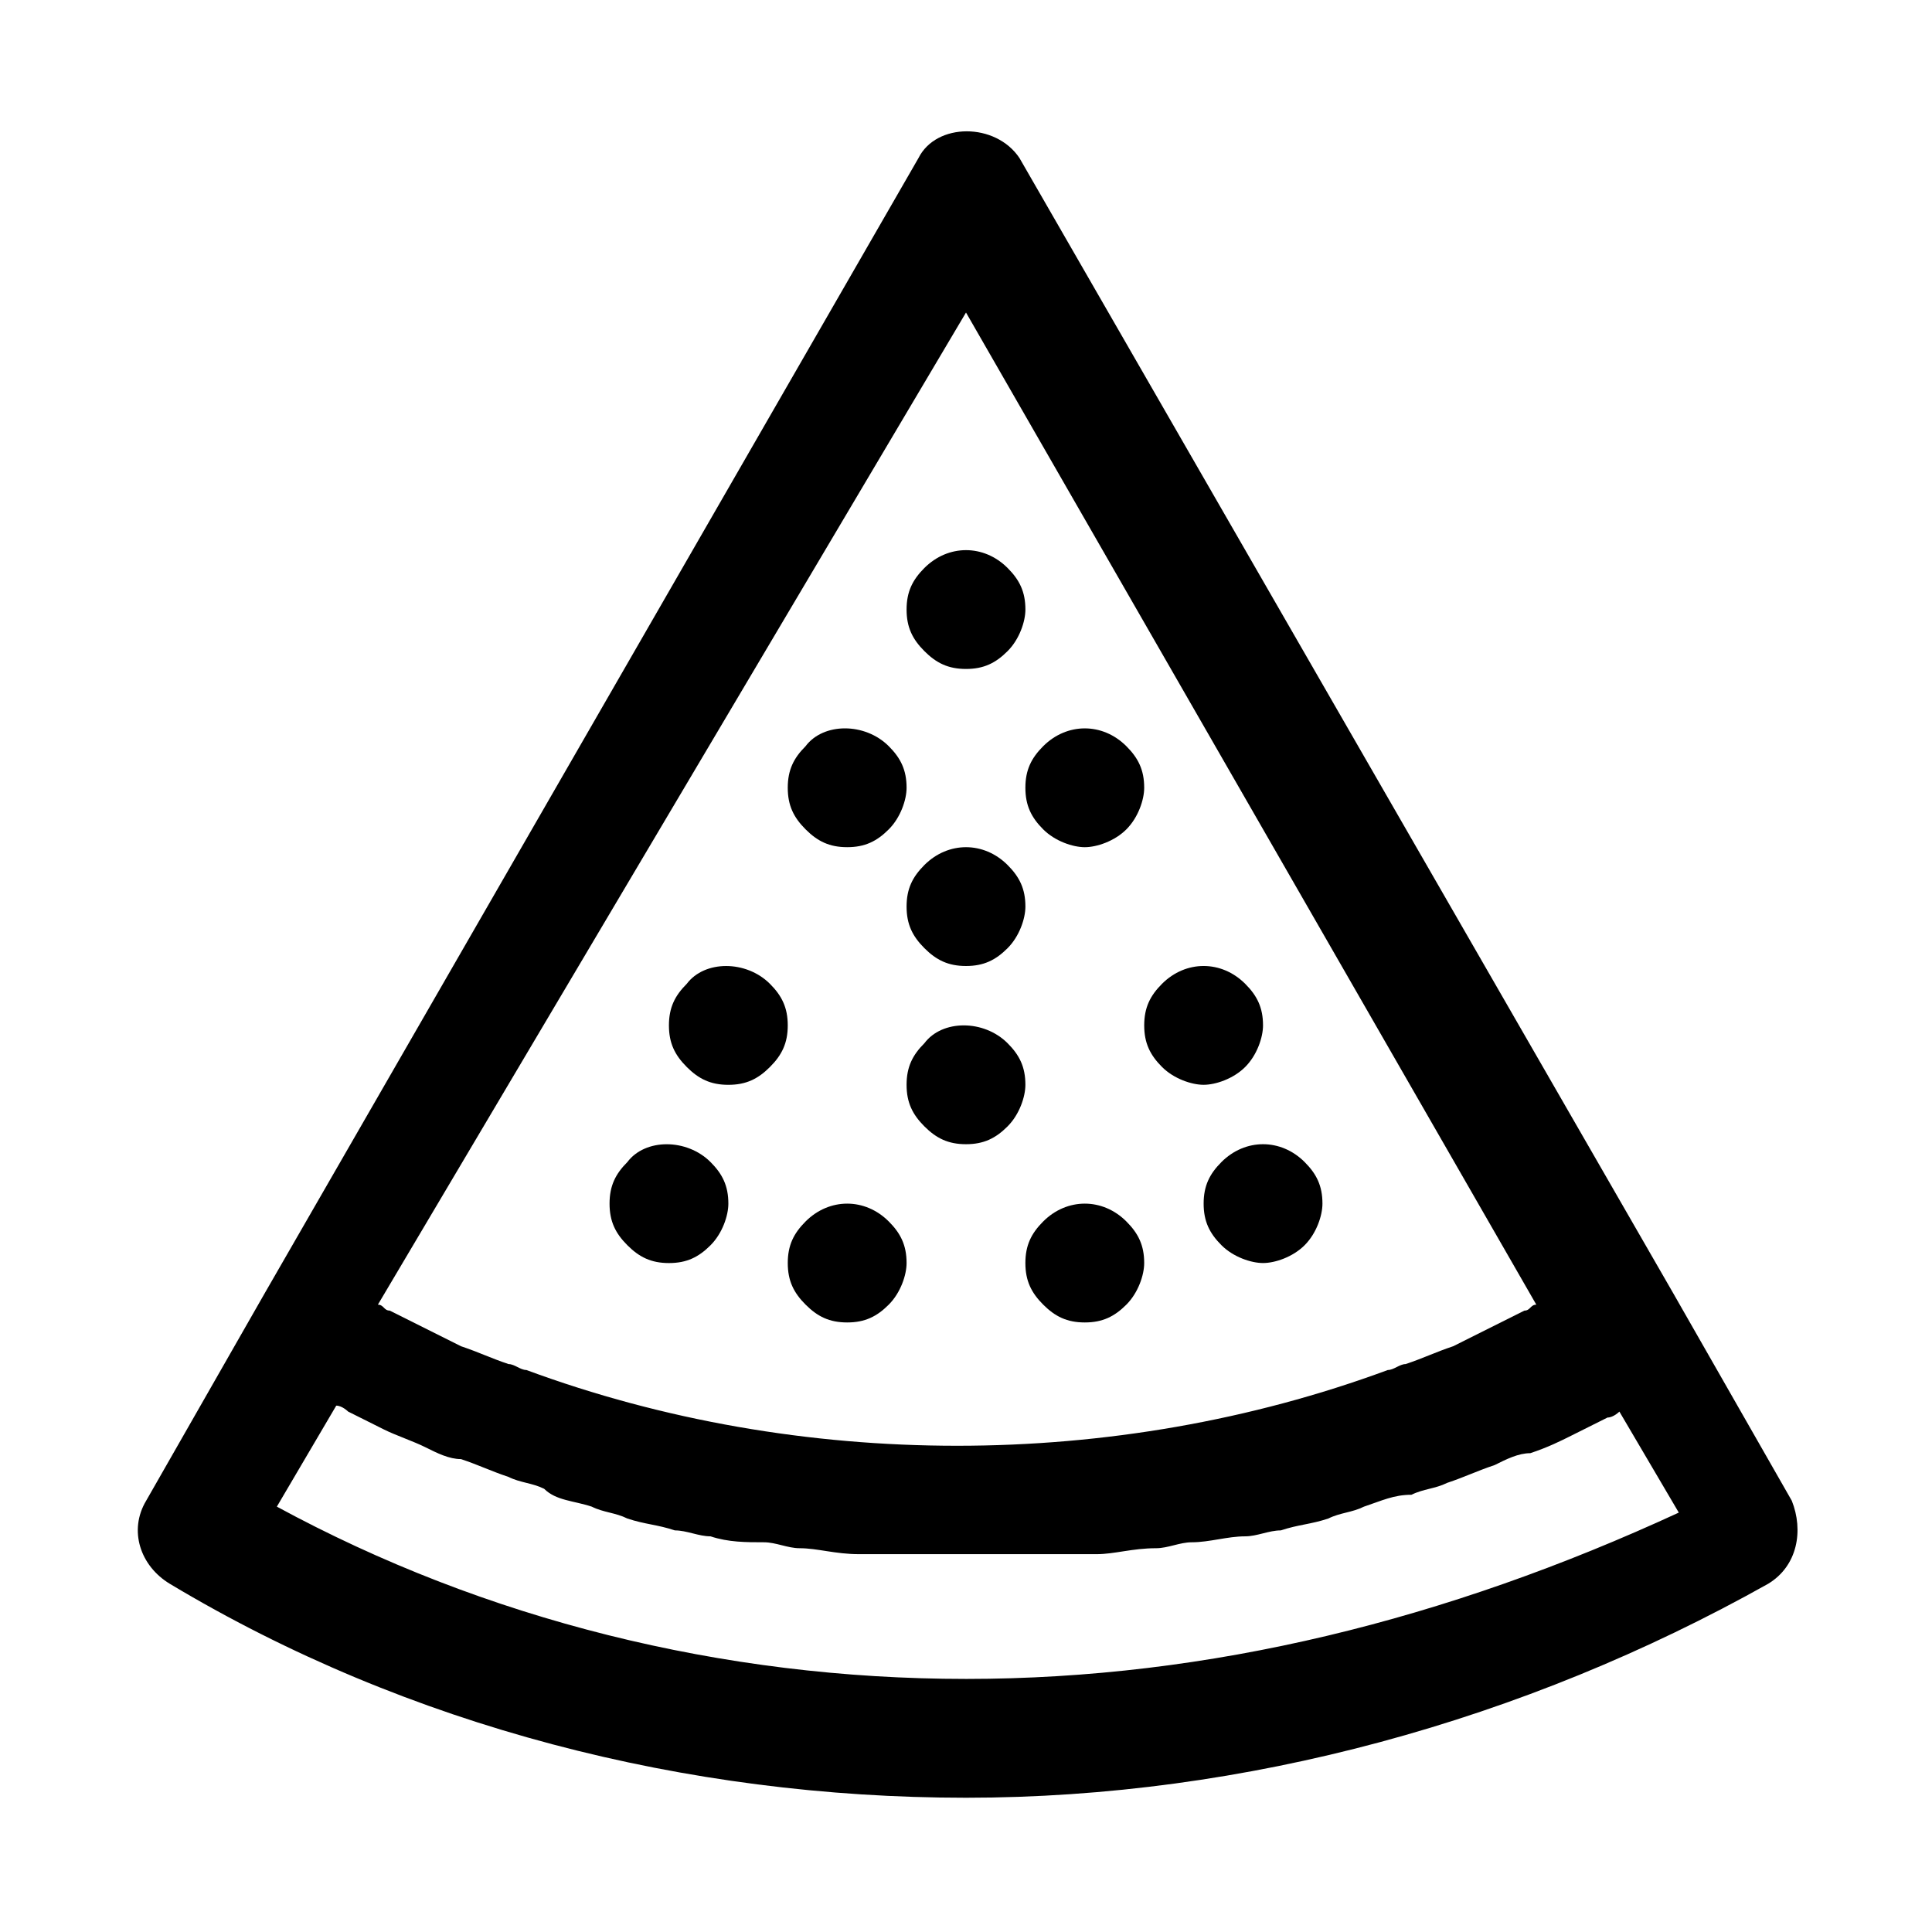
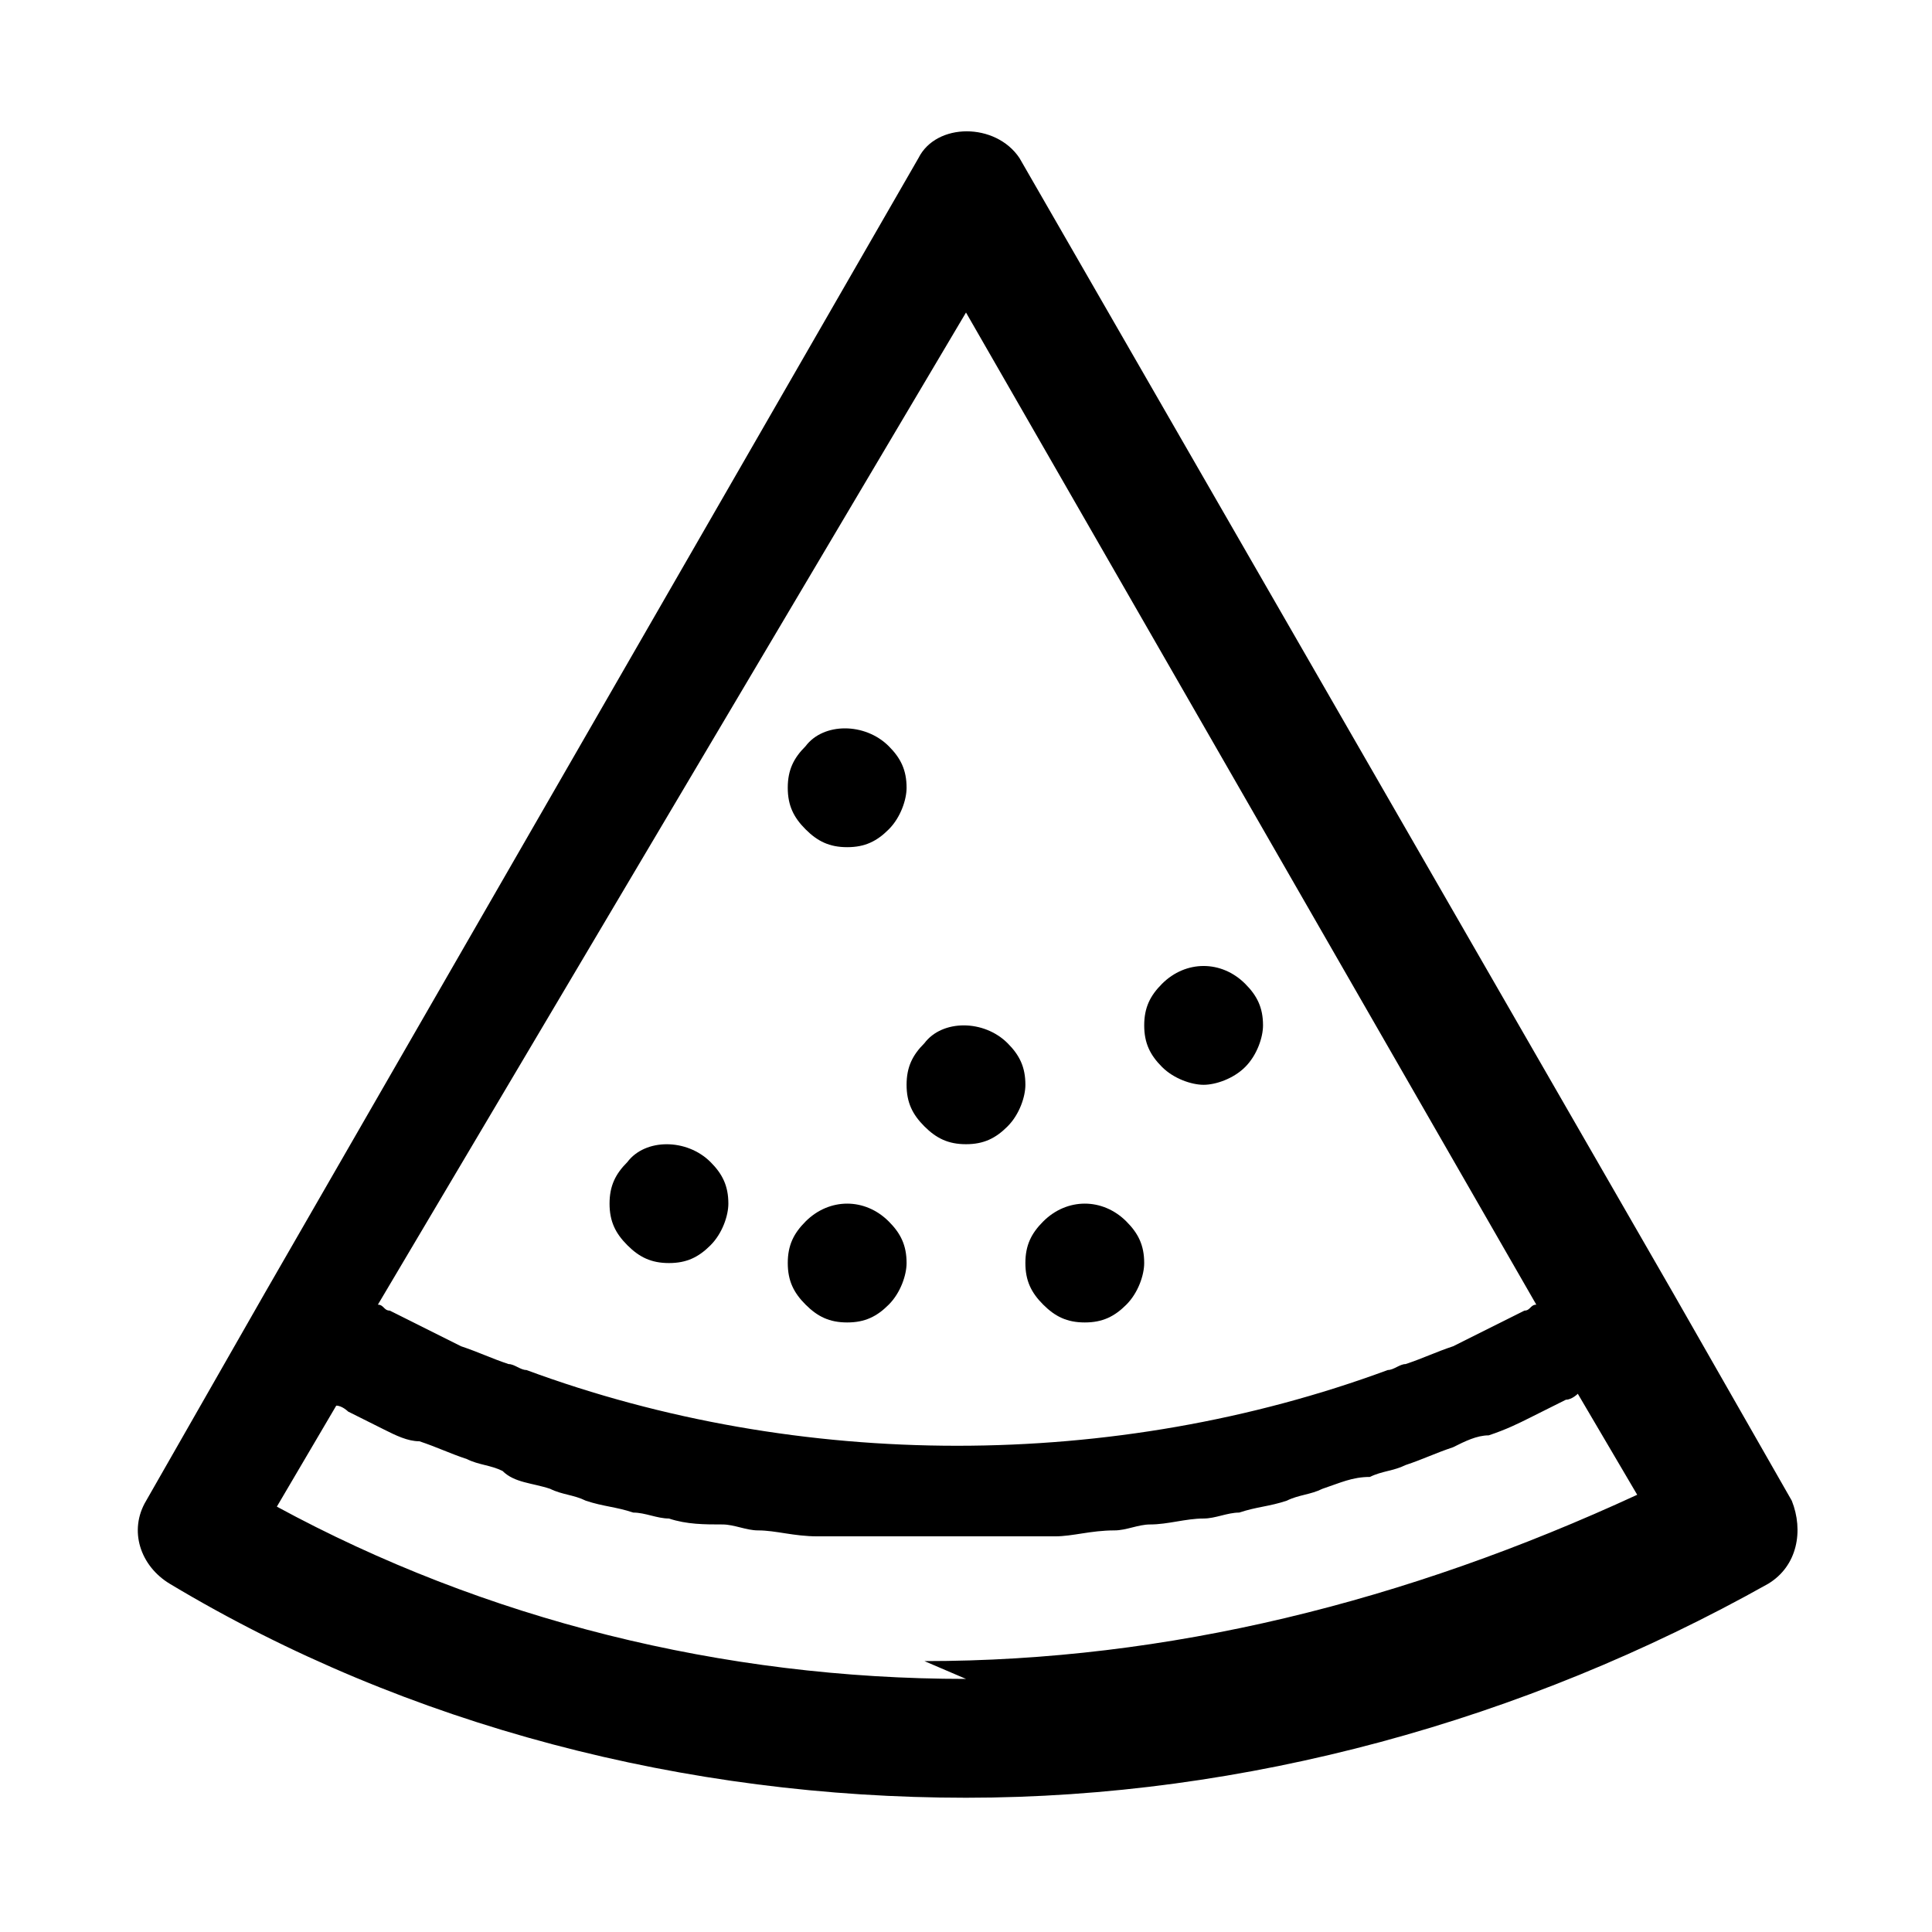
<svg xmlns="http://www.w3.org/2000/svg" fill="#000000" width="800px" height="800px" version="1.1" viewBox="144 144 512 512">
  <g>
-     <path d="m618.84 541.7-31.488-55.105-173.18-300.71c-6.297-9.445-22.043-9.445-26.766 0l-173.18 300.71-31.488 55.105c-4.723 7.871-1.574 17.32 6.297 22.043 62.977 37.785 136.97 56.676 210.97 56.676 73.996 0 147.99-20.469 212.54-56.68 7.871-4.723 9.445-14.168 6.297-22.039zm-218.84-314.88 151.14 262.93c-1.574 0-1.574 1.574-3.148 1.574-3.148 1.574-6.297 3.148-9.445 4.723-3.148 1.574-6.297 3.148-9.445 4.723-4.723 1.574-7.871 3.148-12.594 4.723-1.574 0-3.148 1.574-4.723 1.574-72.422 26.766-155.87 26.766-228.29 0-1.574 0-3.148-1.574-4.723-1.574-4.723-1.574-7.871-3.148-12.594-4.723-3.148-1.574-6.297-3.148-9.445-4.723-3.148-1.574-6.297-3.148-9.445-4.723-1.574 0-1.574-1.574-3.148-1.574zm0 362.11c-64.551 0-127.53-15.742-182.63-45.656l15.742-26.766c1.574 0 3.148 1.574 3.148 1.574 3.148 1.574 6.297 3.148 9.445 4.723s7.871 3.148 11.02 4.723c3.148 1.574 6.297 3.148 9.445 3.148 4.723 1.574 7.871 3.148 12.594 4.723 3.148 1.574 6.297 1.574 9.445 3.148 3.156 3.152 7.879 3.152 12.605 4.727 3.148 1.574 6.297 1.574 9.445 3.148 4.723 1.574 7.871 1.574 12.594 3.148 3.148 0 6.297 1.574 9.445 1.574 4.723 1.574 9.445 1.574 14.168 1.574 3.148 0 6.297 1.574 9.445 1.574 4.723 0 9.445 1.574 15.742 1.574h7.871 23.617 23.617 7.871c4.723 0 9.445-1.574 15.742-1.574 3.148 0 6.297-1.574 9.445-1.574 4.723 0 9.445-1.574 14.168-1.574 3.148 0 6.297-1.574 9.445-1.574 4.723-1.574 7.871-1.574 12.594-3.148 3.148-1.574 6.297-1.574 9.445-3.148 4.723-1.574 7.871-3.148 12.594-3.148 3.148-1.574 6.297-1.574 9.445-3.148 4.723-1.574 7.871-3.148 12.594-4.723 3.148-1.574 6.297-3.148 9.445-3.148 4.723-1.574 7.871-3.148 11.02-4.723 3.148-1.574 6.297-3.148 9.445-4.723 1.574 0 3.148-1.574 3.148-1.574l15.742 26.766c-61.379 28.336-124.35 44.078-188.9 44.078z" />
+     <path d="m618.84 541.7-31.488-55.105-173.18-300.71c-6.297-9.445-22.043-9.445-26.766 0l-173.18 300.71-31.488 55.105c-4.723 7.871-1.574 17.32 6.297 22.043 62.977 37.785 136.97 56.676 210.97 56.676 73.996 0 147.99-20.469 212.54-56.68 7.871-4.723 9.445-14.168 6.297-22.039zm-218.84-314.88 151.14 262.93c-1.574 0-1.574 1.574-3.148 1.574-3.148 1.574-6.297 3.148-9.445 4.723-3.148 1.574-6.297 3.148-9.445 4.723-4.723 1.574-7.871 3.148-12.594 4.723-1.574 0-3.148 1.574-4.723 1.574-72.422 26.766-155.87 26.766-228.29 0-1.574 0-3.148-1.574-4.723-1.574-4.723-1.574-7.871-3.148-12.594-4.723-3.148-1.574-6.297-3.148-9.445-4.723-3.148-1.574-6.297-3.148-9.445-4.723-1.574 0-1.574-1.574-3.148-1.574zm0 362.11c-64.551 0-127.53-15.742-182.63-45.656l15.742-26.766c1.574 0 3.148 1.574 3.148 1.574 3.148 1.574 6.297 3.148 9.445 4.723c3.148 1.574 6.297 3.148 9.445 3.148 4.723 1.574 7.871 3.148 12.594 4.723 3.148 1.574 6.297 1.574 9.445 3.148 3.156 3.152 7.879 3.152 12.605 4.727 3.148 1.574 6.297 1.574 9.445 3.148 4.723 1.574 7.871 1.574 12.594 3.148 3.148 0 6.297 1.574 9.445 1.574 4.723 1.574 9.445 1.574 14.168 1.574 3.148 0 6.297 1.574 9.445 1.574 4.723 0 9.445 1.574 15.742 1.574h7.871 23.617 23.617 7.871c4.723 0 9.445-1.574 15.742-1.574 3.148 0 6.297-1.574 9.445-1.574 4.723 0 9.445-1.574 14.168-1.574 3.148 0 6.297-1.574 9.445-1.574 4.723-1.574 7.871-1.574 12.594-3.148 3.148-1.574 6.297-1.574 9.445-3.148 4.723-1.574 7.871-3.148 12.594-3.148 3.148-1.574 6.297-1.574 9.445-3.148 4.723-1.574 7.871-3.148 12.594-4.723 3.148-1.574 6.297-3.148 9.445-3.148 4.723-1.574 7.871-3.148 11.02-4.723 3.148-1.574 6.297-3.148 9.445-4.723 1.574 0 3.148-1.574 3.148-1.574l15.742 26.766c-61.379 28.336-124.35 44.078-188.9 44.078z" />
    <path d="m420.46 467.7c-3.148 3.148-4.723 6.297-4.723 11.02s1.574 7.871 4.723 11.02c3.148 3.148 6.297 4.723 11.02 4.723s7.871-1.574 11.02-4.723c3.148-3.148 4.723-7.871 4.723-11.02 0-4.723-1.574-7.871-4.723-11.02-6.293-6.301-15.742-6.301-22.039 0z" />
    <path d="m357.49 467.7c-3.148 3.148-4.723 6.297-4.723 11.02s1.574 7.871 4.723 11.02c3.148 3.148 6.297 4.723 11.02 4.723 4.723 0 7.871-1.574 11.02-4.723 3.148-3.148 4.723-7.871 4.723-11.02 0-4.723-1.574-7.871-4.723-11.02-6.293-6.301-15.738-6.301-22.039 0z" />
-     <path d="m467.7 451.95c-3.148 3.148-4.723 6.297-4.723 11.023 0 4.723 1.574 7.871 4.723 11.02 3.148 3.148 7.871 4.723 11.02 4.723s7.871-1.574 11.02-4.723c3.148-3.148 4.723-7.871 4.723-11.02 0-4.723-1.574-7.871-4.723-11.02-6.297-6.301-15.742-6.301-22.039-0.004z" />
    <path d="m310.26 474c3.148 3.148 6.297 4.723 11.02 4.723s7.871-1.574 11.02-4.723c3.148-3.148 4.723-7.871 4.723-11.02 0-4.723-1.574-7.871-4.723-11.02-6.297-6.297-17.32-6.297-22.043 0-3.144 3.144-4.719 6.293-4.719 11.02 0 4.723 1.574 7.871 4.723 11.02z" />
-     <path d="m337.02 431.49c4.723 0 7.871-1.574 11.02-4.723 3.148-3.148 4.723-6.297 4.723-11.02s-1.574-7.871-4.723-11.02c-6.297-6.297-17.32-6.297-22.043 0-3.148 3.144-4.723 6.293-4.723 11.016 0 4.723 1.574 7.871 4.723 11.02 3.148 3.152 6.301 4.727 11.023 4.727z" />
    <path d="m411.02 420.46c-6.297-6.297-17.32-6.297-22.043 0-3.148 3.148-4.723 6.297-4.723 11.023 0 4.723 1.574 7.871 4.723 11.02 3.148 3.148 6.297 4.723 11.02 4.723s7.871-1.574 11.02-4.723c3.148-3.148 4.723-7.871 4.723-11.02 0.004-4.727-1.57-7.875-4.719-11.023z" />
-     <path d="m400 400c4.723 0 7.871-1.574 11.02-4.723 3.148-3.148 4.723-7.871 4.723-11.02 0-4.723-1.574-7.871-4.723-11.02-6.297-6.297-15.742-6.297-22.043 0-3.148 3.144-4.723 6.293-4.723 11.016s1.574 7.871 4.723 11.02c3.148 3.152 6.297 4.727 11.023 4.727z" />
    <path d="m451.95 426.76c3.148 3.148 7.871 4.723 11.02 4.723 3.148 0 7.871-1.574 11.02-4.723 3.148-3.148 4.723-7.871 4.723-11.02 0-4.723-1.574-7.871-4.723-11.02-6.297-6.297-15.742-6.297-22.043 0-3.144 3.148-4.719 6.297-4.719 11.02 0 4.723 1.574 7.871 4.723 11.02z" />
-     <path d="m400 321.28c4.723 0 7.871-1.574 11.02-4.723 3.148-3.148 4.723-7.871 4.723-11.02 0-4.723-1.574-7.871-4.723-11.02-6.297-6.297-15.742-6.297-22.043 0-3.148 3.148-4.723 6.297-4.723 11.02s1.574 7.871 4.723 11.02c3.148 3.148 6.297 4.723 11.023 4.723z" />
    <path d="m368.51 368.51c4.723 0 7.871-1.574 11.02-4.723 3.148-3.148 4.723-7.871 4.723-11.02 0-4.723-1.574-7.871-4.723-11.02-6.297-6.297-17.32-6.297-22.043 0-3.148 3.144-4.723 6.293-4.723 11.016s1.574 7.871 4.723 11.02c3.148 3.152 6.301 4.727 11.023 4.727z" />
-     <path d="m420.46 363.79c3.148 3.148 7.871 4.723 11.02 4.723s7.871-1.574 11.02-4.723c3.148-3.148 4.723-7.871 4.723-11.02 0-4.723-1.574-7.871-4.723-11.02-6.297-6.297-15.742-6.297-22.043 0-3.144 3.144-4.719 6.293-4.719 11.016s1.574 7.871 4.723 11.023z" />
  </g>
</svg>